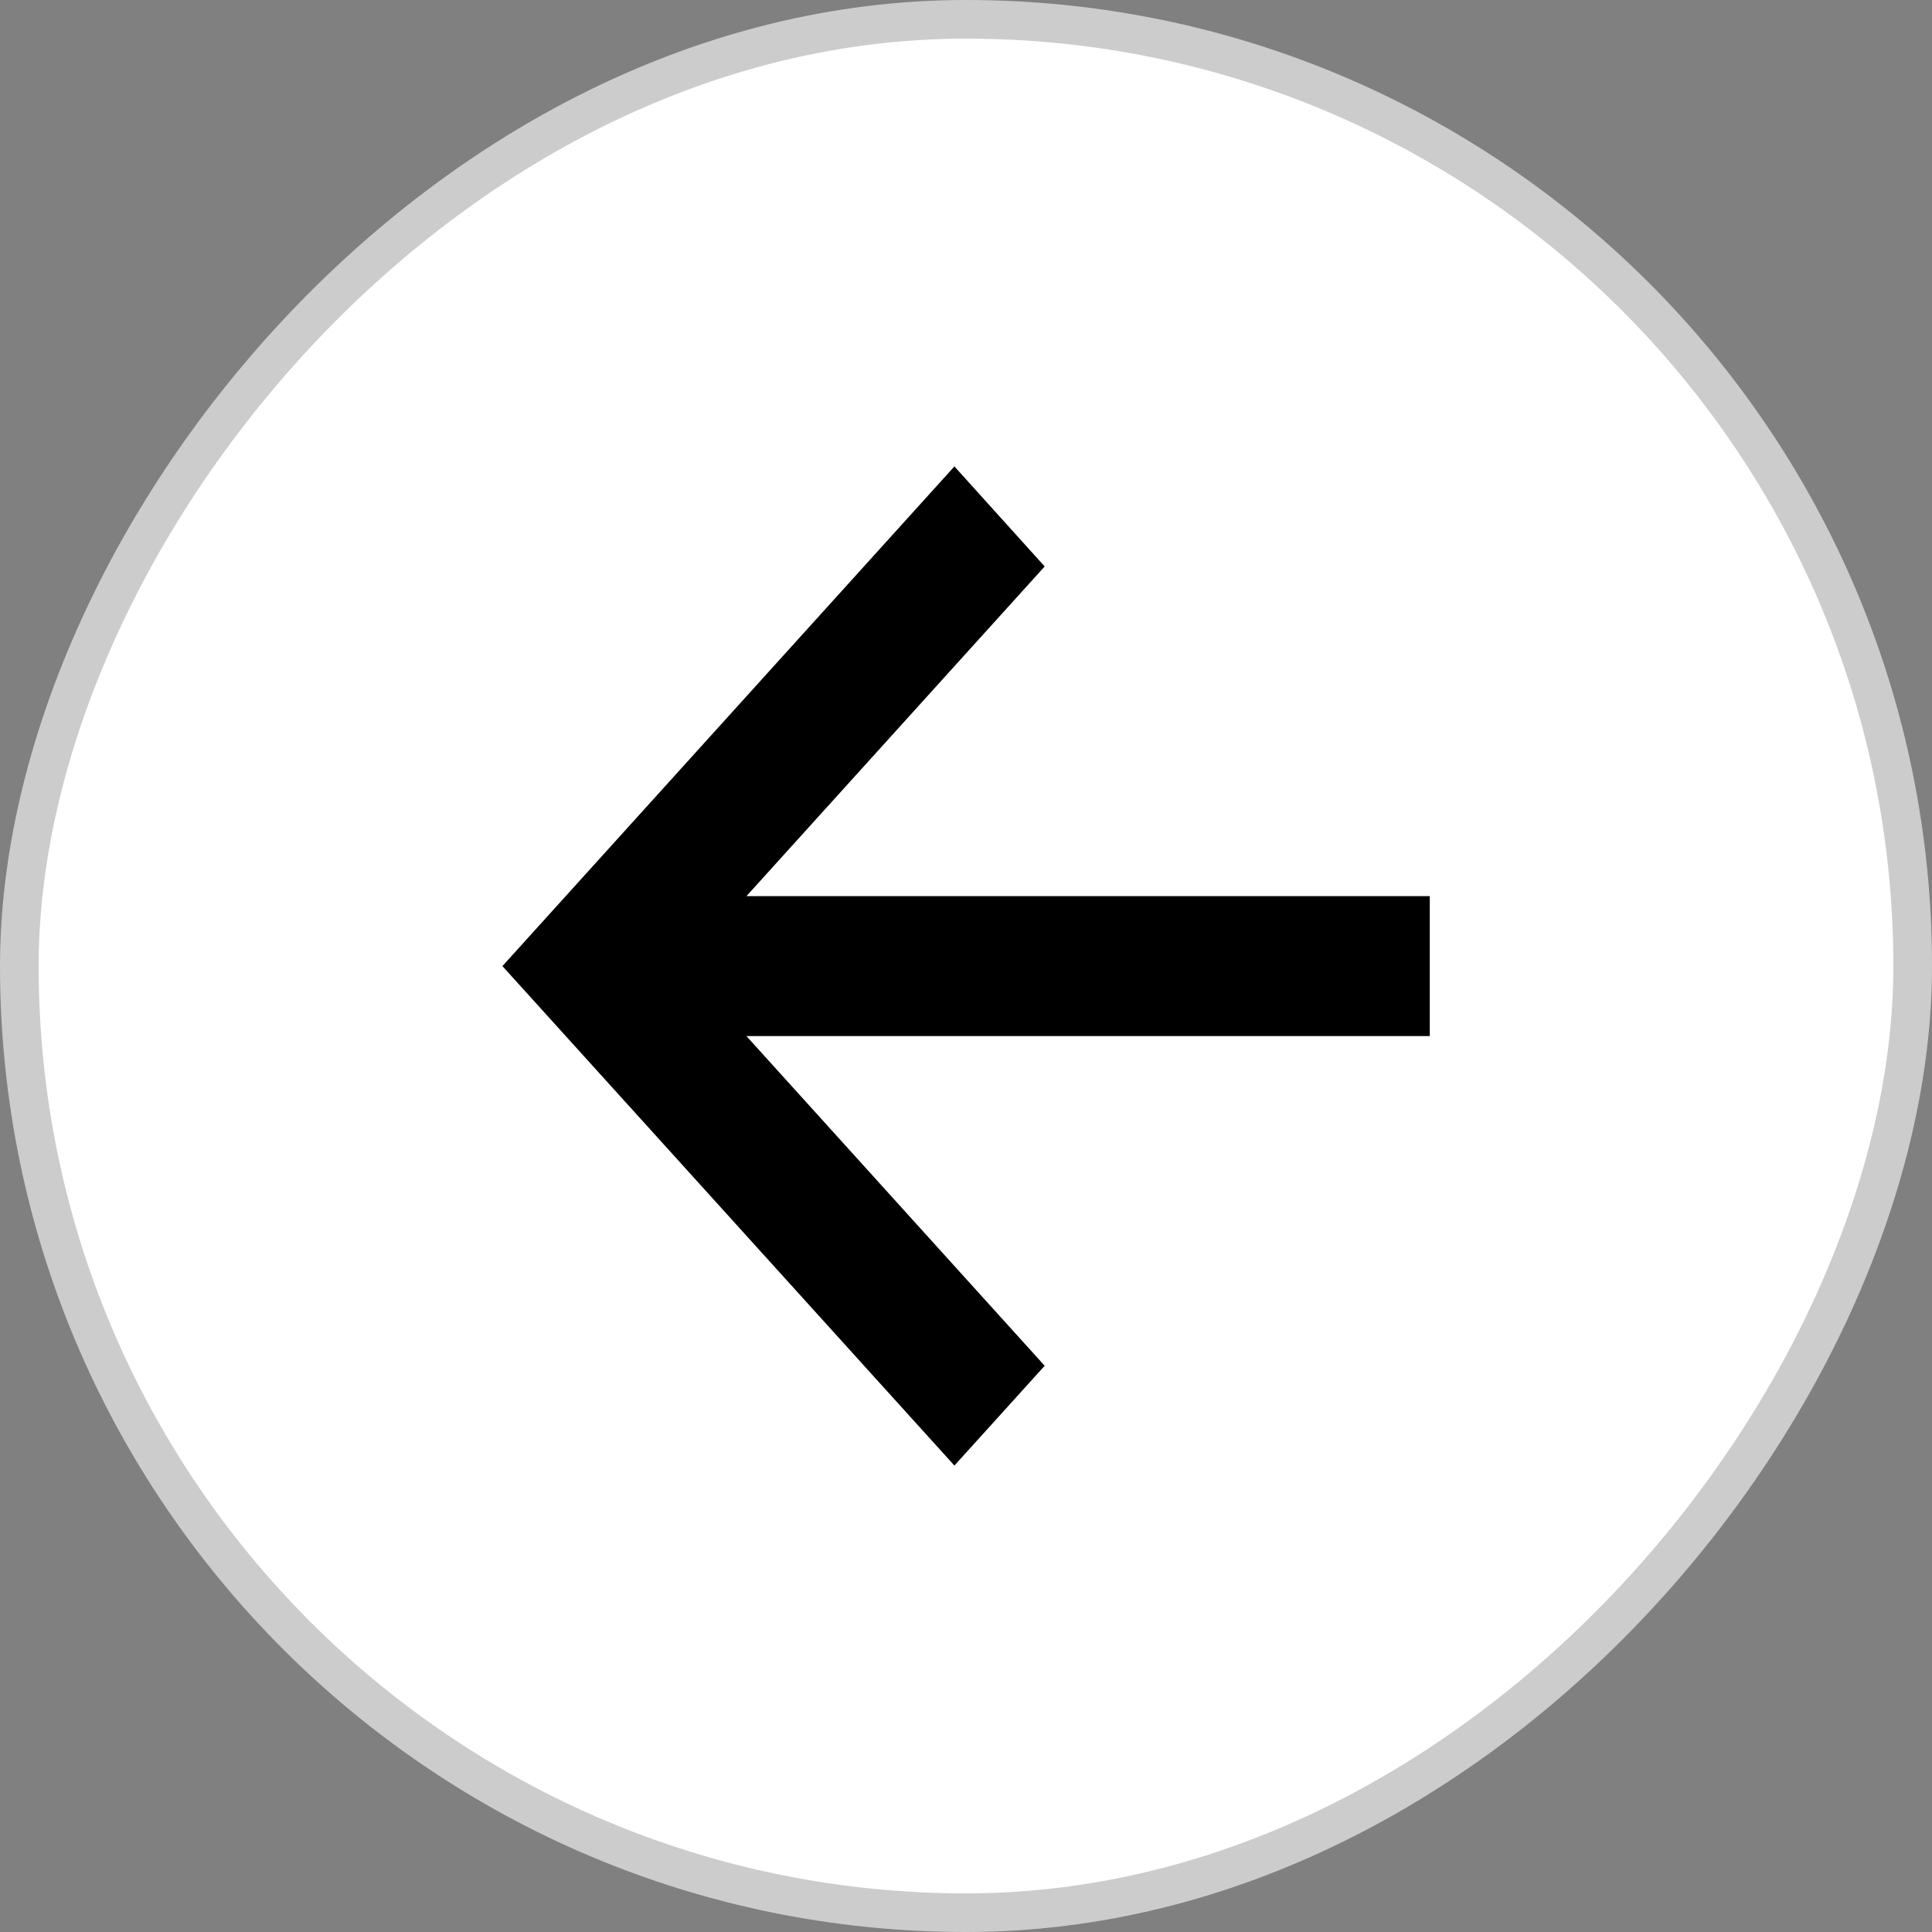
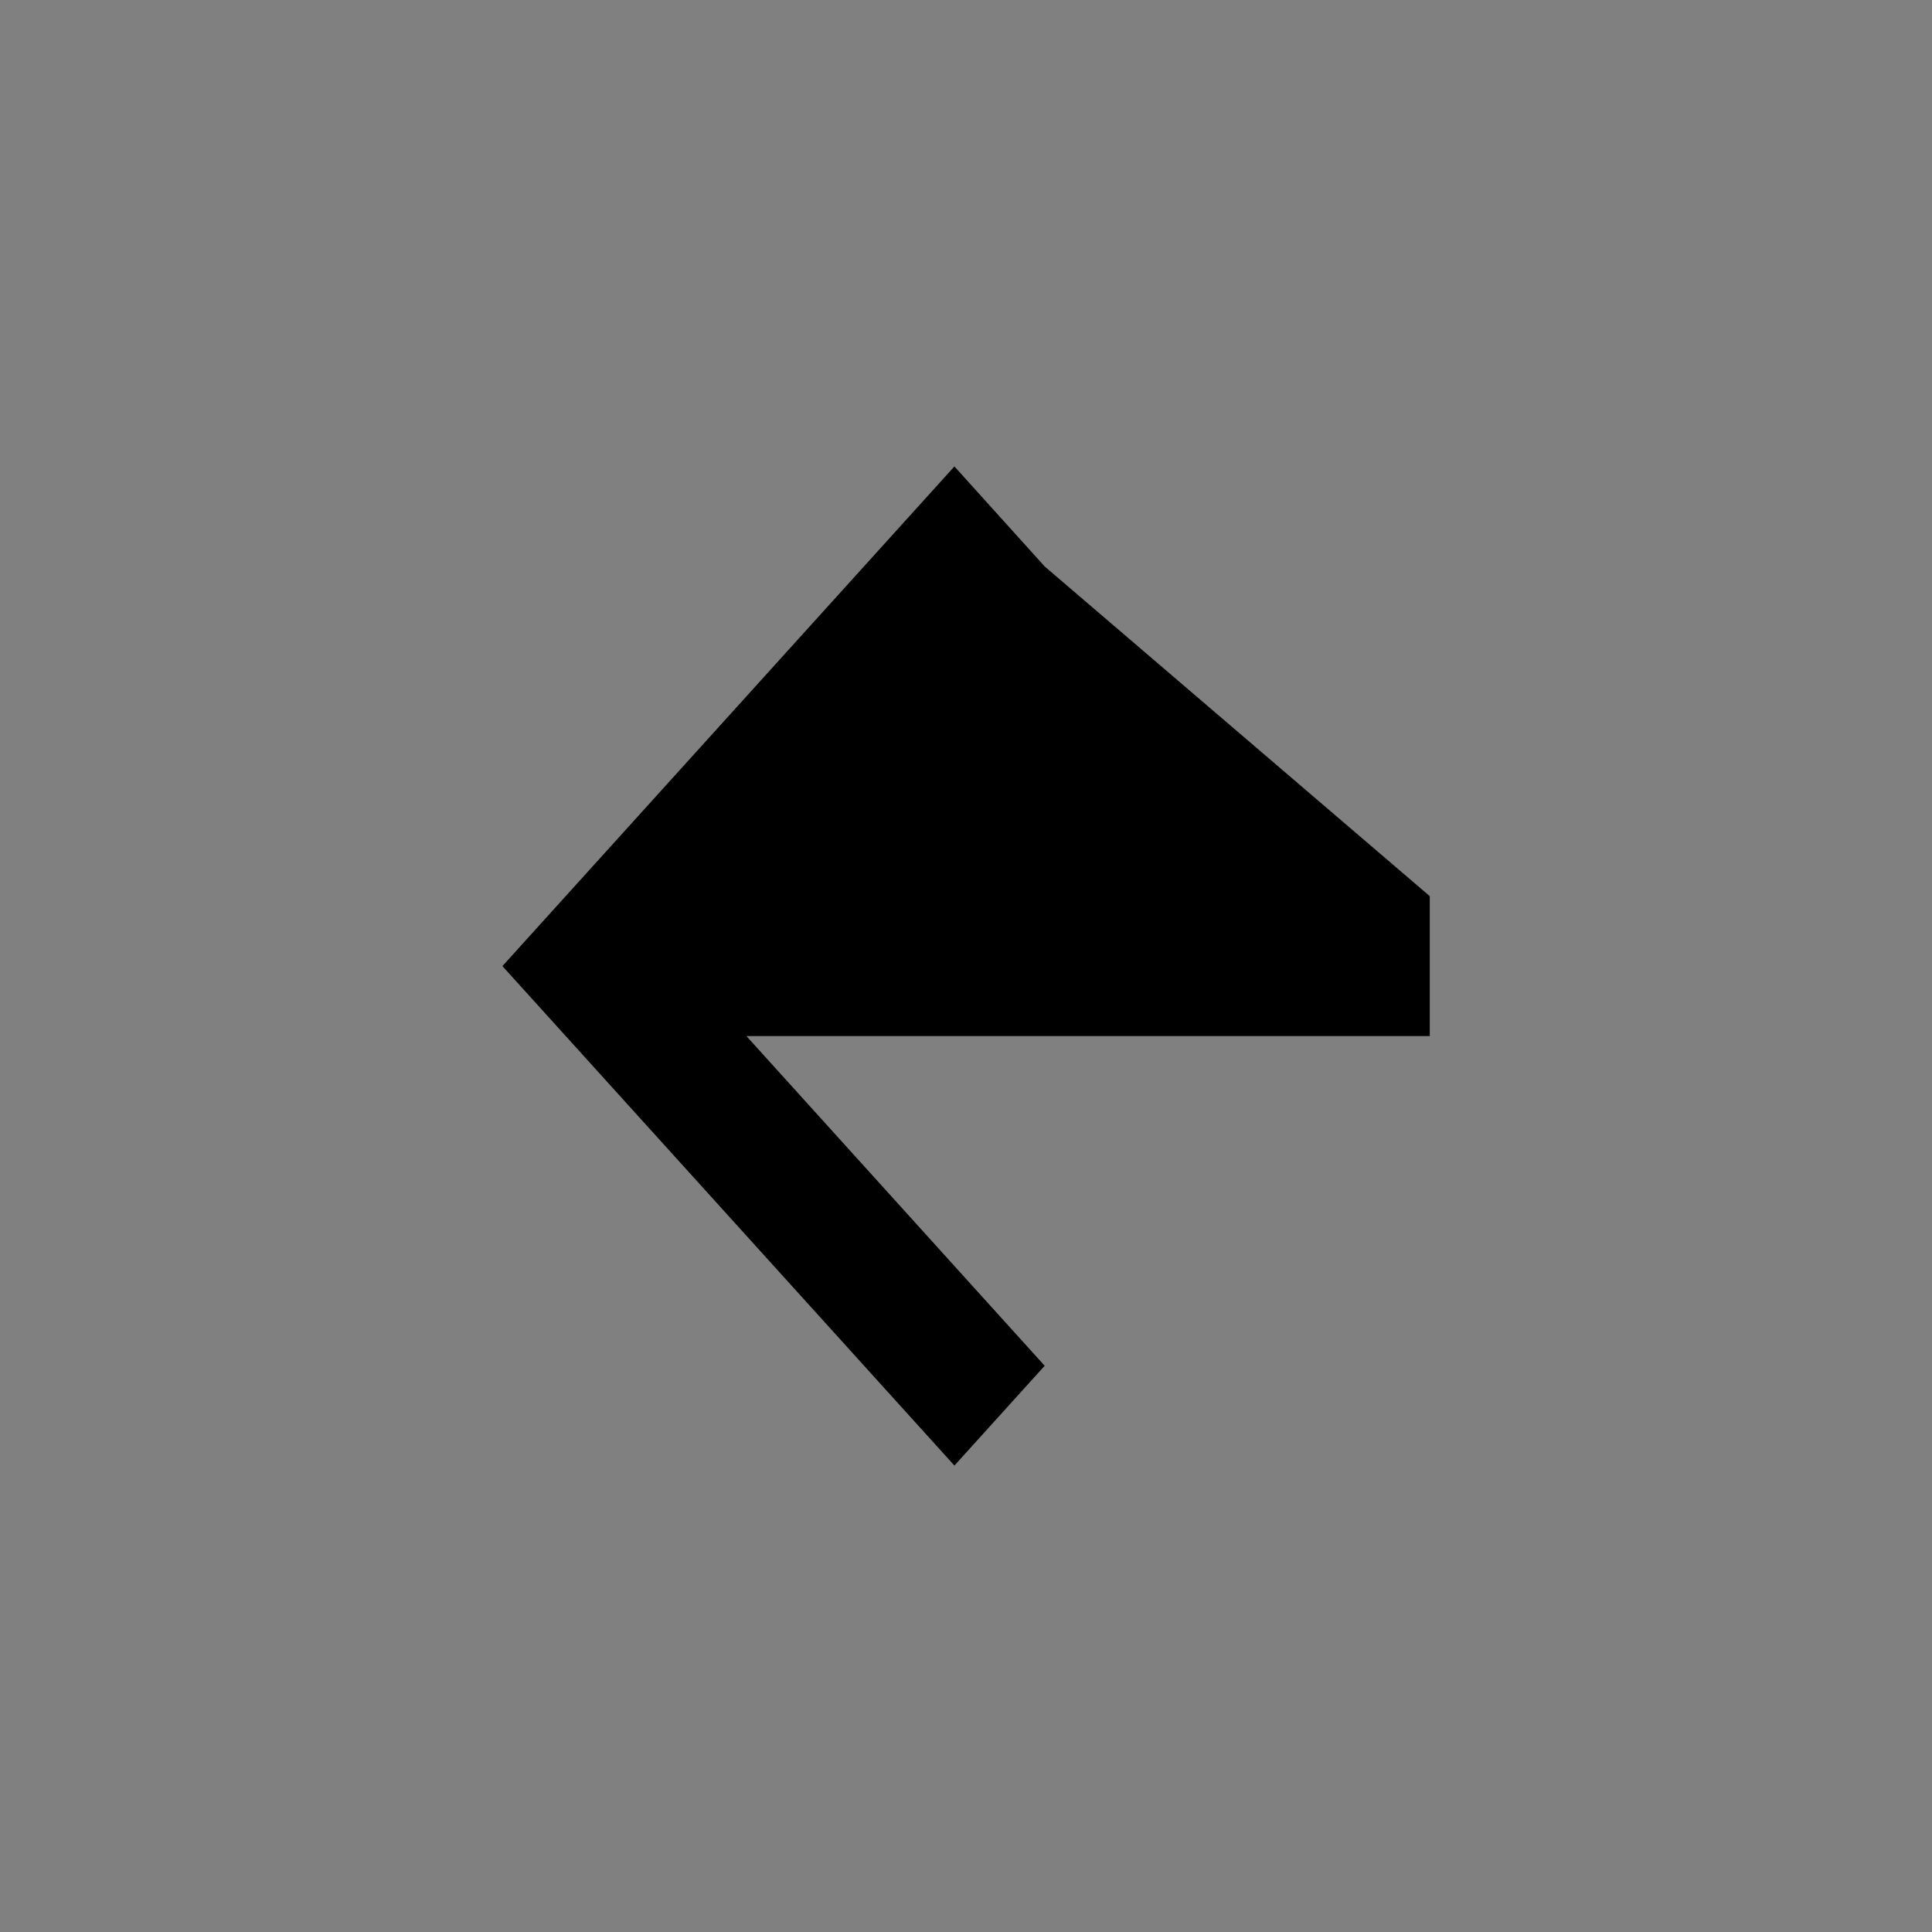
<svg xmlns="http://www.w3.org/2000/svg" width="40px" height="40px" viewBox="0 0 40 40" fill="none" aria-hidden="true">
  <rect x="0" y="0" width="40" height="40" fill="#808080" stroke="none" />
  <defs>
    <linearGradient class="cerosgradient" data-cerosgradient="true" id="CerosGradient_id95b1fceb0" gradientUnits="userSpaceOnUse" x1="50%" y1="100%" x2="50%" y2="0%">
      <stop offset="0%" stop-color="#d1d1d1" />
      <stop offset="100%" stop-color="#d1d1d1" />
    </linearGradient>
    <linearGradient />
  </defs>
-   <rect x="-0.4" y="0.4" width="39.2" height="39.2" rx="19.6" transform="matrix(-1 0 0 1 39.2 0)" fill="white" />
-   <rect x="-0.4" y="0.4" width="39.2" height="39.2" rx="19.6" transform="matrix(-1 0 0 1 39.2 0)" stroke="#CCCCCC" stroke-width="0.8" />
-   <path d="M19.76 9.657L21.629 11.728L15.454 18.554L29.602 18.554L29.602 21.451L15.454 21.451L21.629 28.277L19.76 30.343L10.402 20.002L19.76 9.657Z" fill="black" />
+   <path d="M19.76 9.657L21.629 11.728L29.602 18.554L29.602 21.451L15.454 21.451L21.629 28.277L19.76 30.343L10.402 20.002L19.76 9.657Z" fill="black" />
</svg>